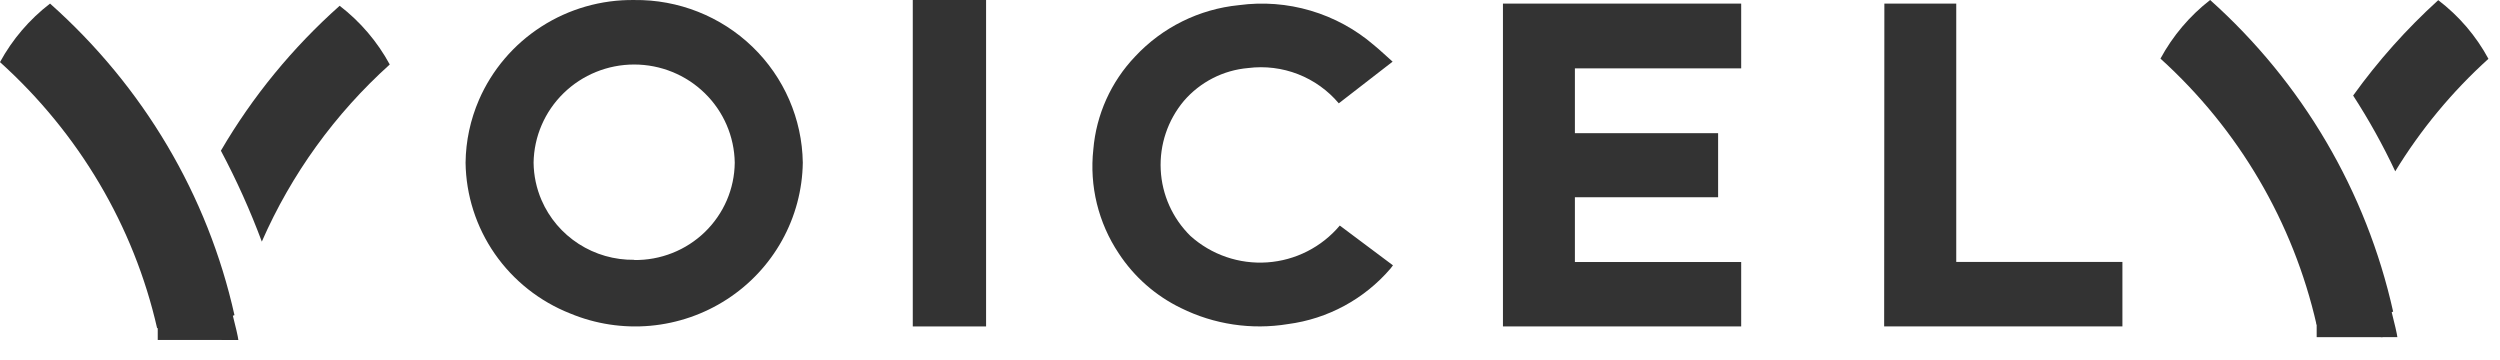
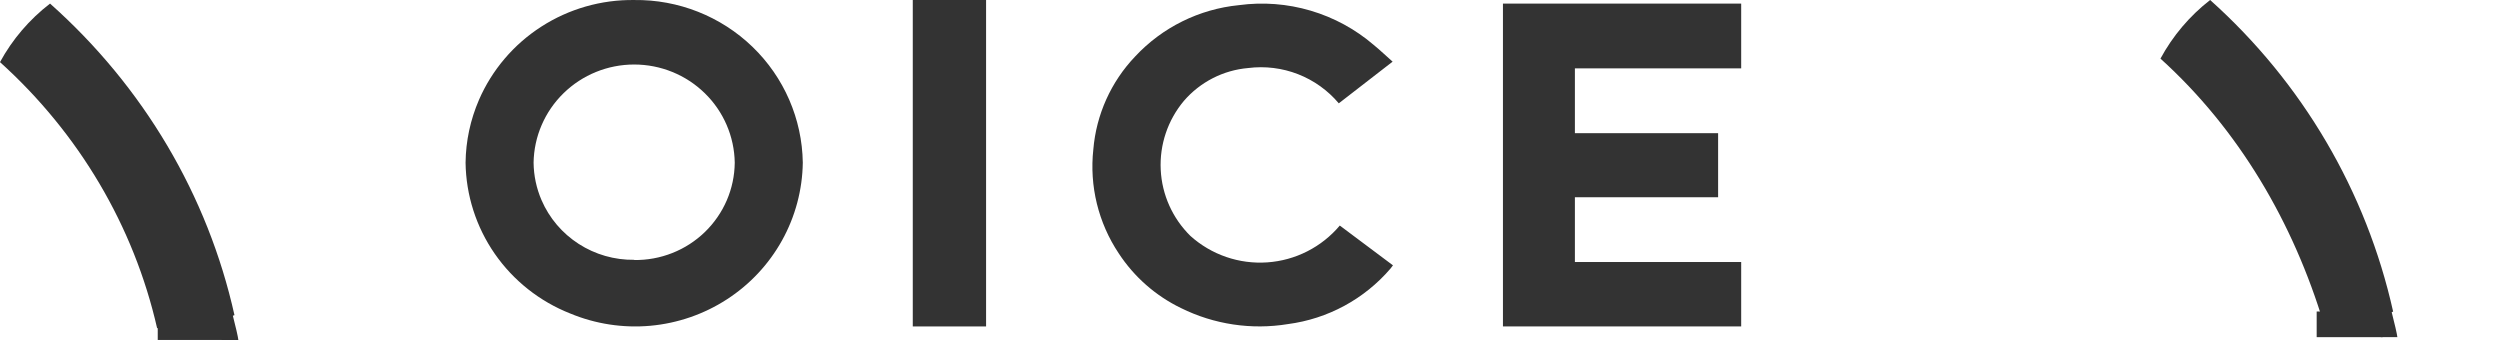
<svg xmlns="http://www.w3.org/2000/svg" width="118" height="17" viewBox="0 0 118 17" fill="none">
  <path d="M29.933 0.001C28.379 -0.019 26.854 0.418 25.55 1.257C24.246 2.095 23.223 3.298 22.608 4.712C22.202 5.65 21.986 6.657 21.975 7.678C21.995 9.215 22.475 10.713 23.354 11.98C24.234 13.247 25.473 14.228 26.915 14.797C28.109 15.293 29.409 15.492 30.698 15.376C31.988 15.259 33.23 14.83 34.313 14.127C35.397 13.425 36.29 12.469 36.914 11.344C37.538 10.22 37.874 8.961 37.892 7.678C37.862 5.615 37.008 3.648 35.515 2.208C34.023 0.769 32.016 -0.025 29.933 0.001V0.001ZM29.933 12.263C29.005 12.275 28.094 12.014 27.316 11.513C26.537 11.012 25.927 10.294 25.561 9.448C25.319 8.888 25.192 8.287 25.185 7.678C25.204 6.443 25.713 5.264 26.601 4.398C27.489 3.531 28.686 3.045 29.933 3.045C31.18 3.045 32.376 3.531 33.265 4.398C34.153 5.264 34.661 6.443 34.68 7.678C34.674 8.288 34.547 8.892 34.305 9.454C34.062 10.016 33.711 10.525 33.27 10.952C32.829 11.379 32.307 11.716 31.734 11.942C31.162 12.169 30.549 12.281 29.933 12.273L29.933 12.263Z" fill="#333333" />
  <path d="M46.543 0H43.083V15.408H46.543V0Z" fill="#333333" />
  <path d="M65.731 2.91L63.191 4.877C62.674 4.265 62.012 3.792 61.266 3.501C60.519 3.21 59.711 3.111 58.915 3.211C57.738 3.312 56.648 3.87 55.878 4.764C55.118 5.671 54.728 6.83 54.786 8.011C54.843 9.191 55.344 10.307 56.188 11.136C56.678 11.577 57.252 11.914 57.876 12.129C58.499 12.343 59.16 12.43 59.818 12.384C60.475 12.338 61.117 12.161 61.705 11.862C62.293 11.563 62.814 11.15 63.238 10.646L65.748 12.524C65.712 12.577 65.673 12.629 65.631 12.677C64.397 14.117 62.673 15.05 60.79 15.297C59.07 15.579 57.305 15.314 55.743 14.541C54.547 13.962 53.531 13.069 52.804 11.959C51.84 10.515 51.416 8.778 51.605 7.054C51.742 5.41 52.439 3.862 53.578 2.667C54.86 1.291 56.602 0.429 58.477 0.243C59.611 0.09 60.765 0.178 61.862 0.503C62.959 0.827 63.975 1.379 64.843 2.124C65.143 2.37 65.418 2.633 65.731 2.91Z" fill="#333333" />
-   <path d="M88.942 0.17H92.335V12.364H100.178V15.407H88.932L88.942 0.17Z" fill="#333333" />
  <path d="M82.184 3.227V0.17H70.939V15.407H82.184V12.367H74.335V9.31H81.095V6.286H74.335V3.227H82.184Z" fill="#333333" />
  <path d="M11.067 14.875C10.022 15.282 8.909 15.489 7.786 15.487H7.415C6.317 10.675 3.732 6.298 0 2.932C0.584 1.859 1.389 0.917 2.362 0.169C6.768 4.087 9.809 9.224 11.067 14.875Z" fill="#333333" />
-   <path d="M16.032 0.273C13.812 2.247 11.92 4.555 10.426 7.113C11.164 8.5 11.809 9.933 12.358 11.404C13.749 8.225 15.808 5.376 18.396 3.044C17.812 1.967 17.007 1.023 16.032 0.273V0.273Z" fill="#333333" />
-   <path d="M112.956 14.708C111.918 15.115 110.811 15.324 109.694 15.322H109.341C108.239 10.49 105.668 6.109 101.974 2.767C102.553 1.694 103.351 0.752 104.318 0C108.672 3.895 111.692 9.036 112.956 14.708V14.708Z" fill="#333333" />
-   <path d="M115.085 0.008C113.59 1.365 112.244 2.874 111.068 4.51C111.811 5.656 112.475 6.851 113.055 8.086C114.257 6.116 115.738 4.328 117.454 2.776C116.872 1.697 116.065 0.754 115.085 0.008V0.008Z" fill="#333333" />
+   <path d="M112.956 14.708C111.918 15.115 110.811 15.324 109.694 15.322C108.239 10.49 105.668 6.109 101.974 2.767C102.553 1.694 103.351 0.752 104.318 0C108.672 3.895 111.692 9.036 112.956 14.708V14.708Z" fill="#333333" />
  <rect x="109.347" y="14.703" width="3.114" height="1.211" fill="#333333" />
  <path d="M113.156 15.913H112.378L112.118 15.307C112.32 15.048 112.378 13.231 112.551 13.577C112.662 13.8 113.127 15.625 113.156 15.913Z" fill="#333333" />
  <rect x="7.445" y="14.835" width="3.114" height="1.211" fill="#333333" />
  <path d="M11.251 16.047H10.473L10.213 15.441C10.415 15.181 10.473 13.365 10.646 13.711C10.757 13.934 11.222 15.758 11.251 16.047Z" fill="#333333" />
</svg>